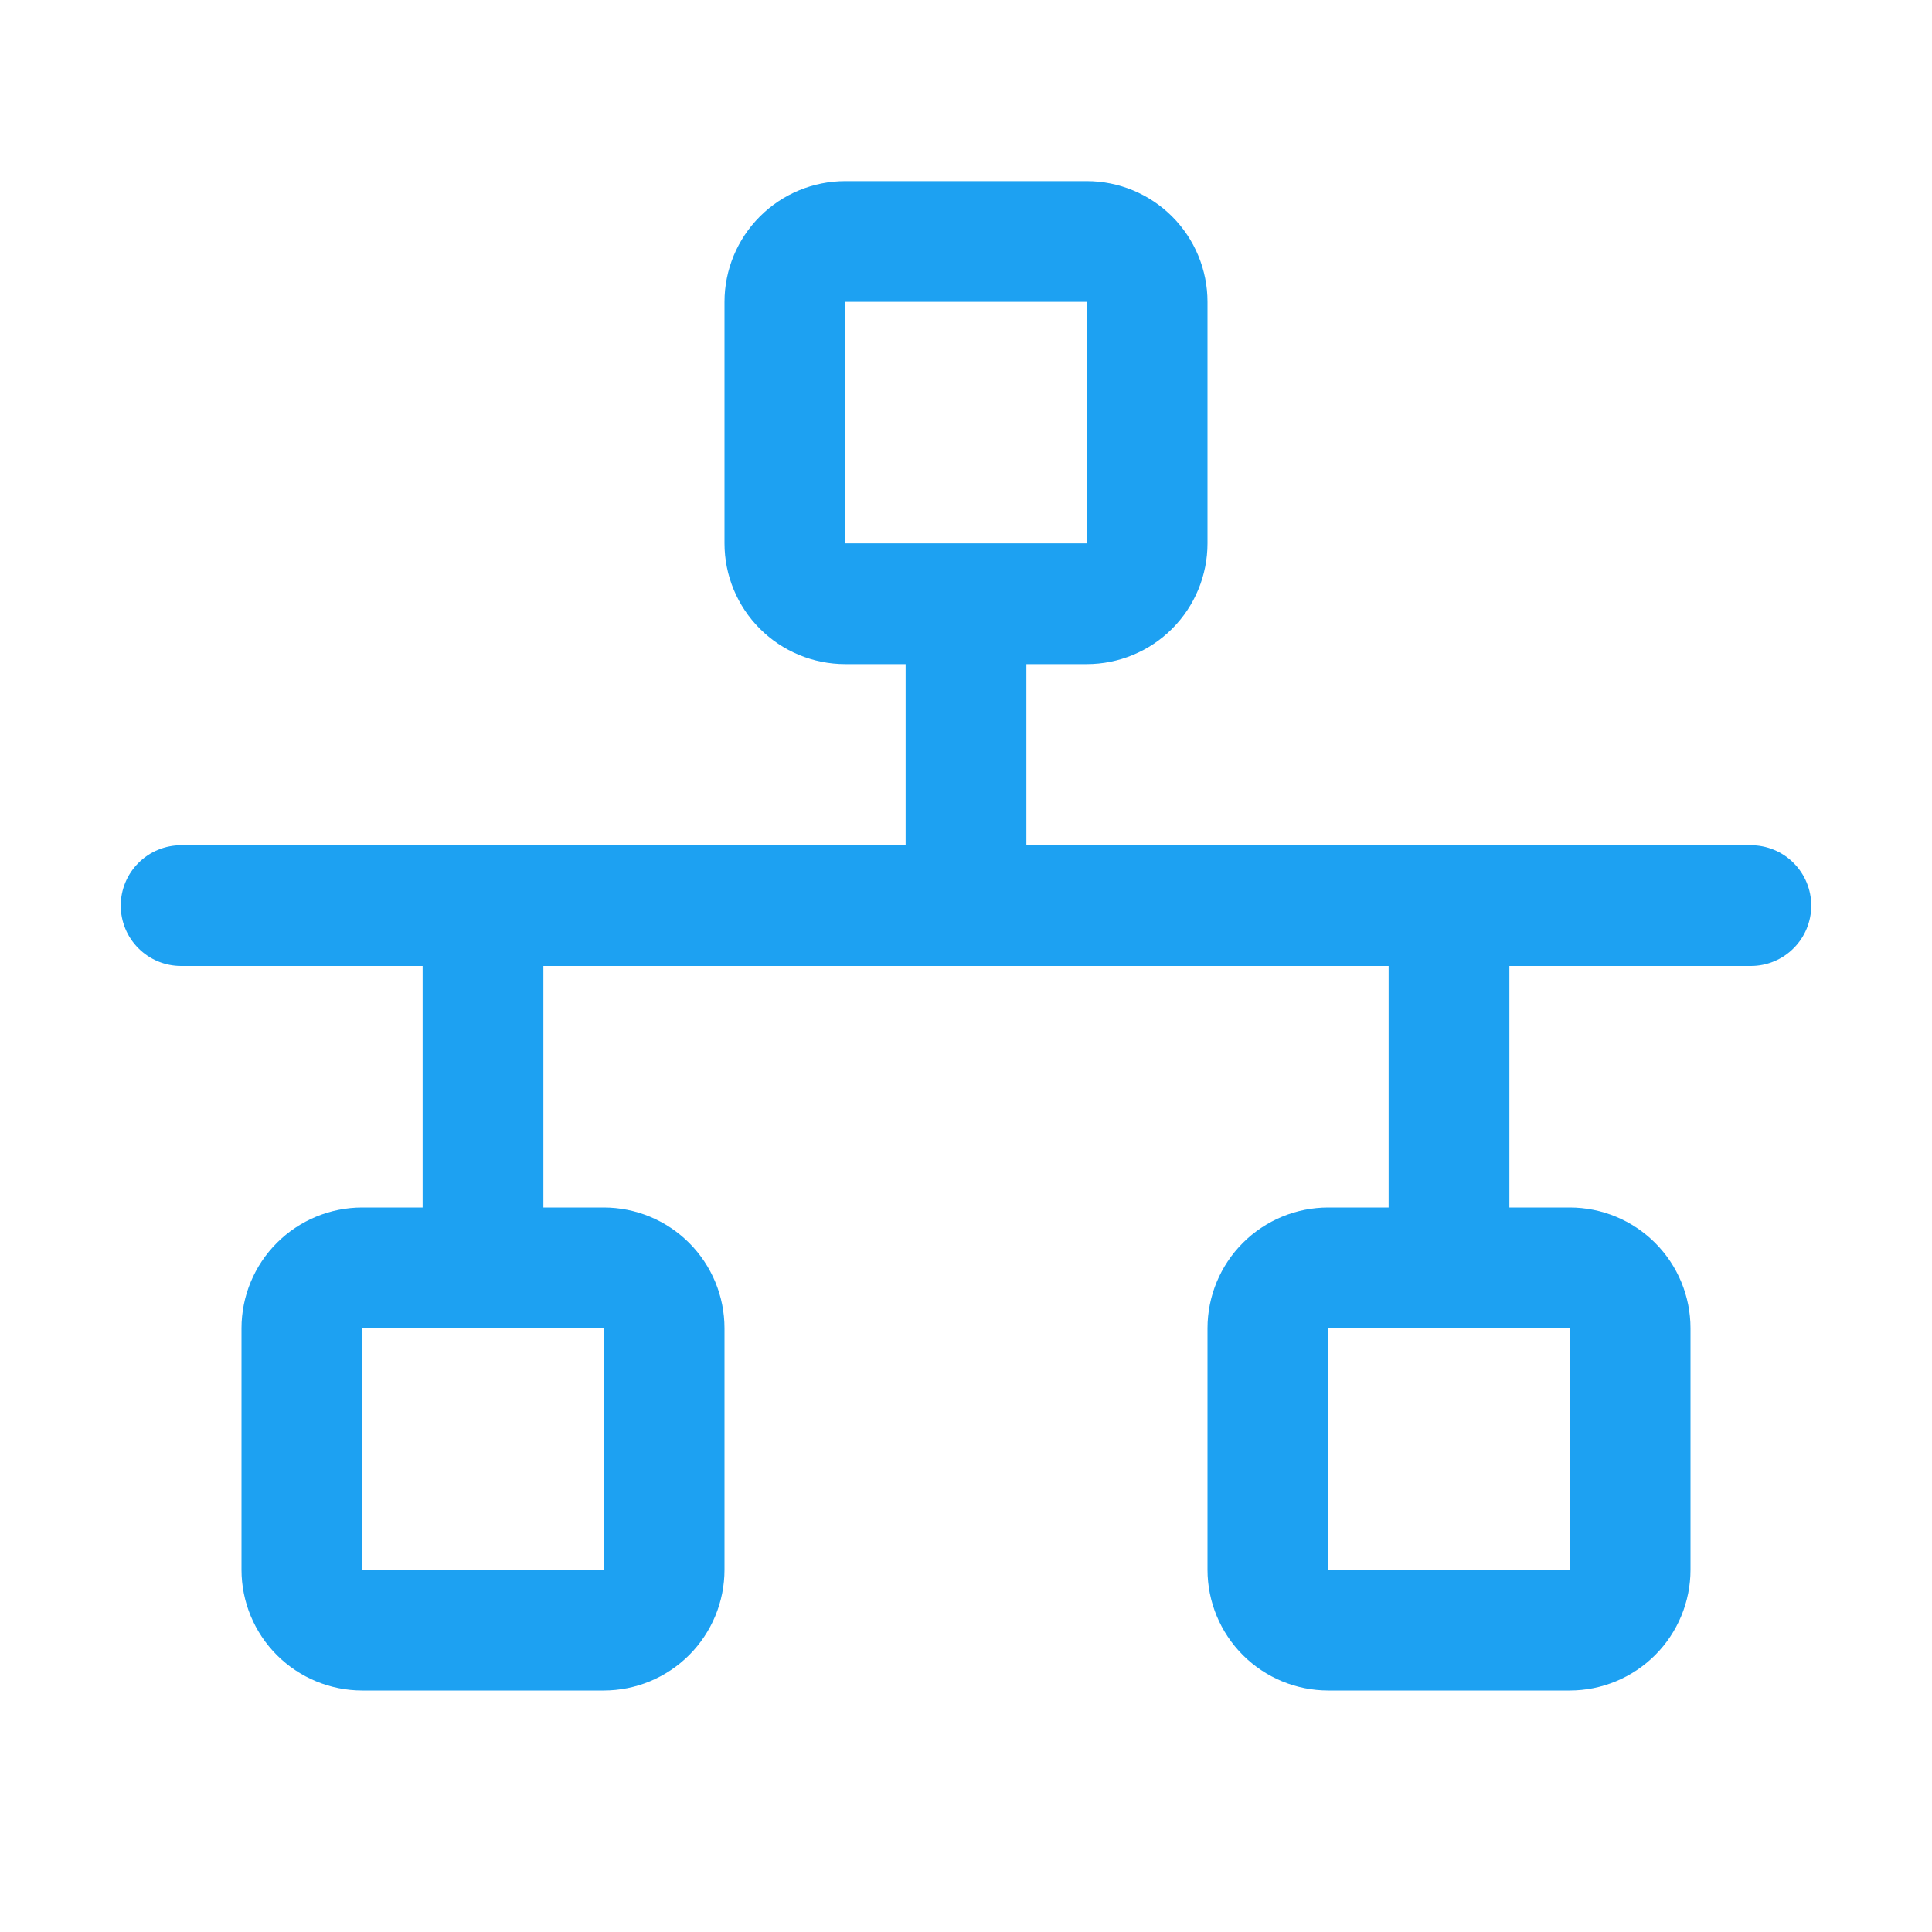
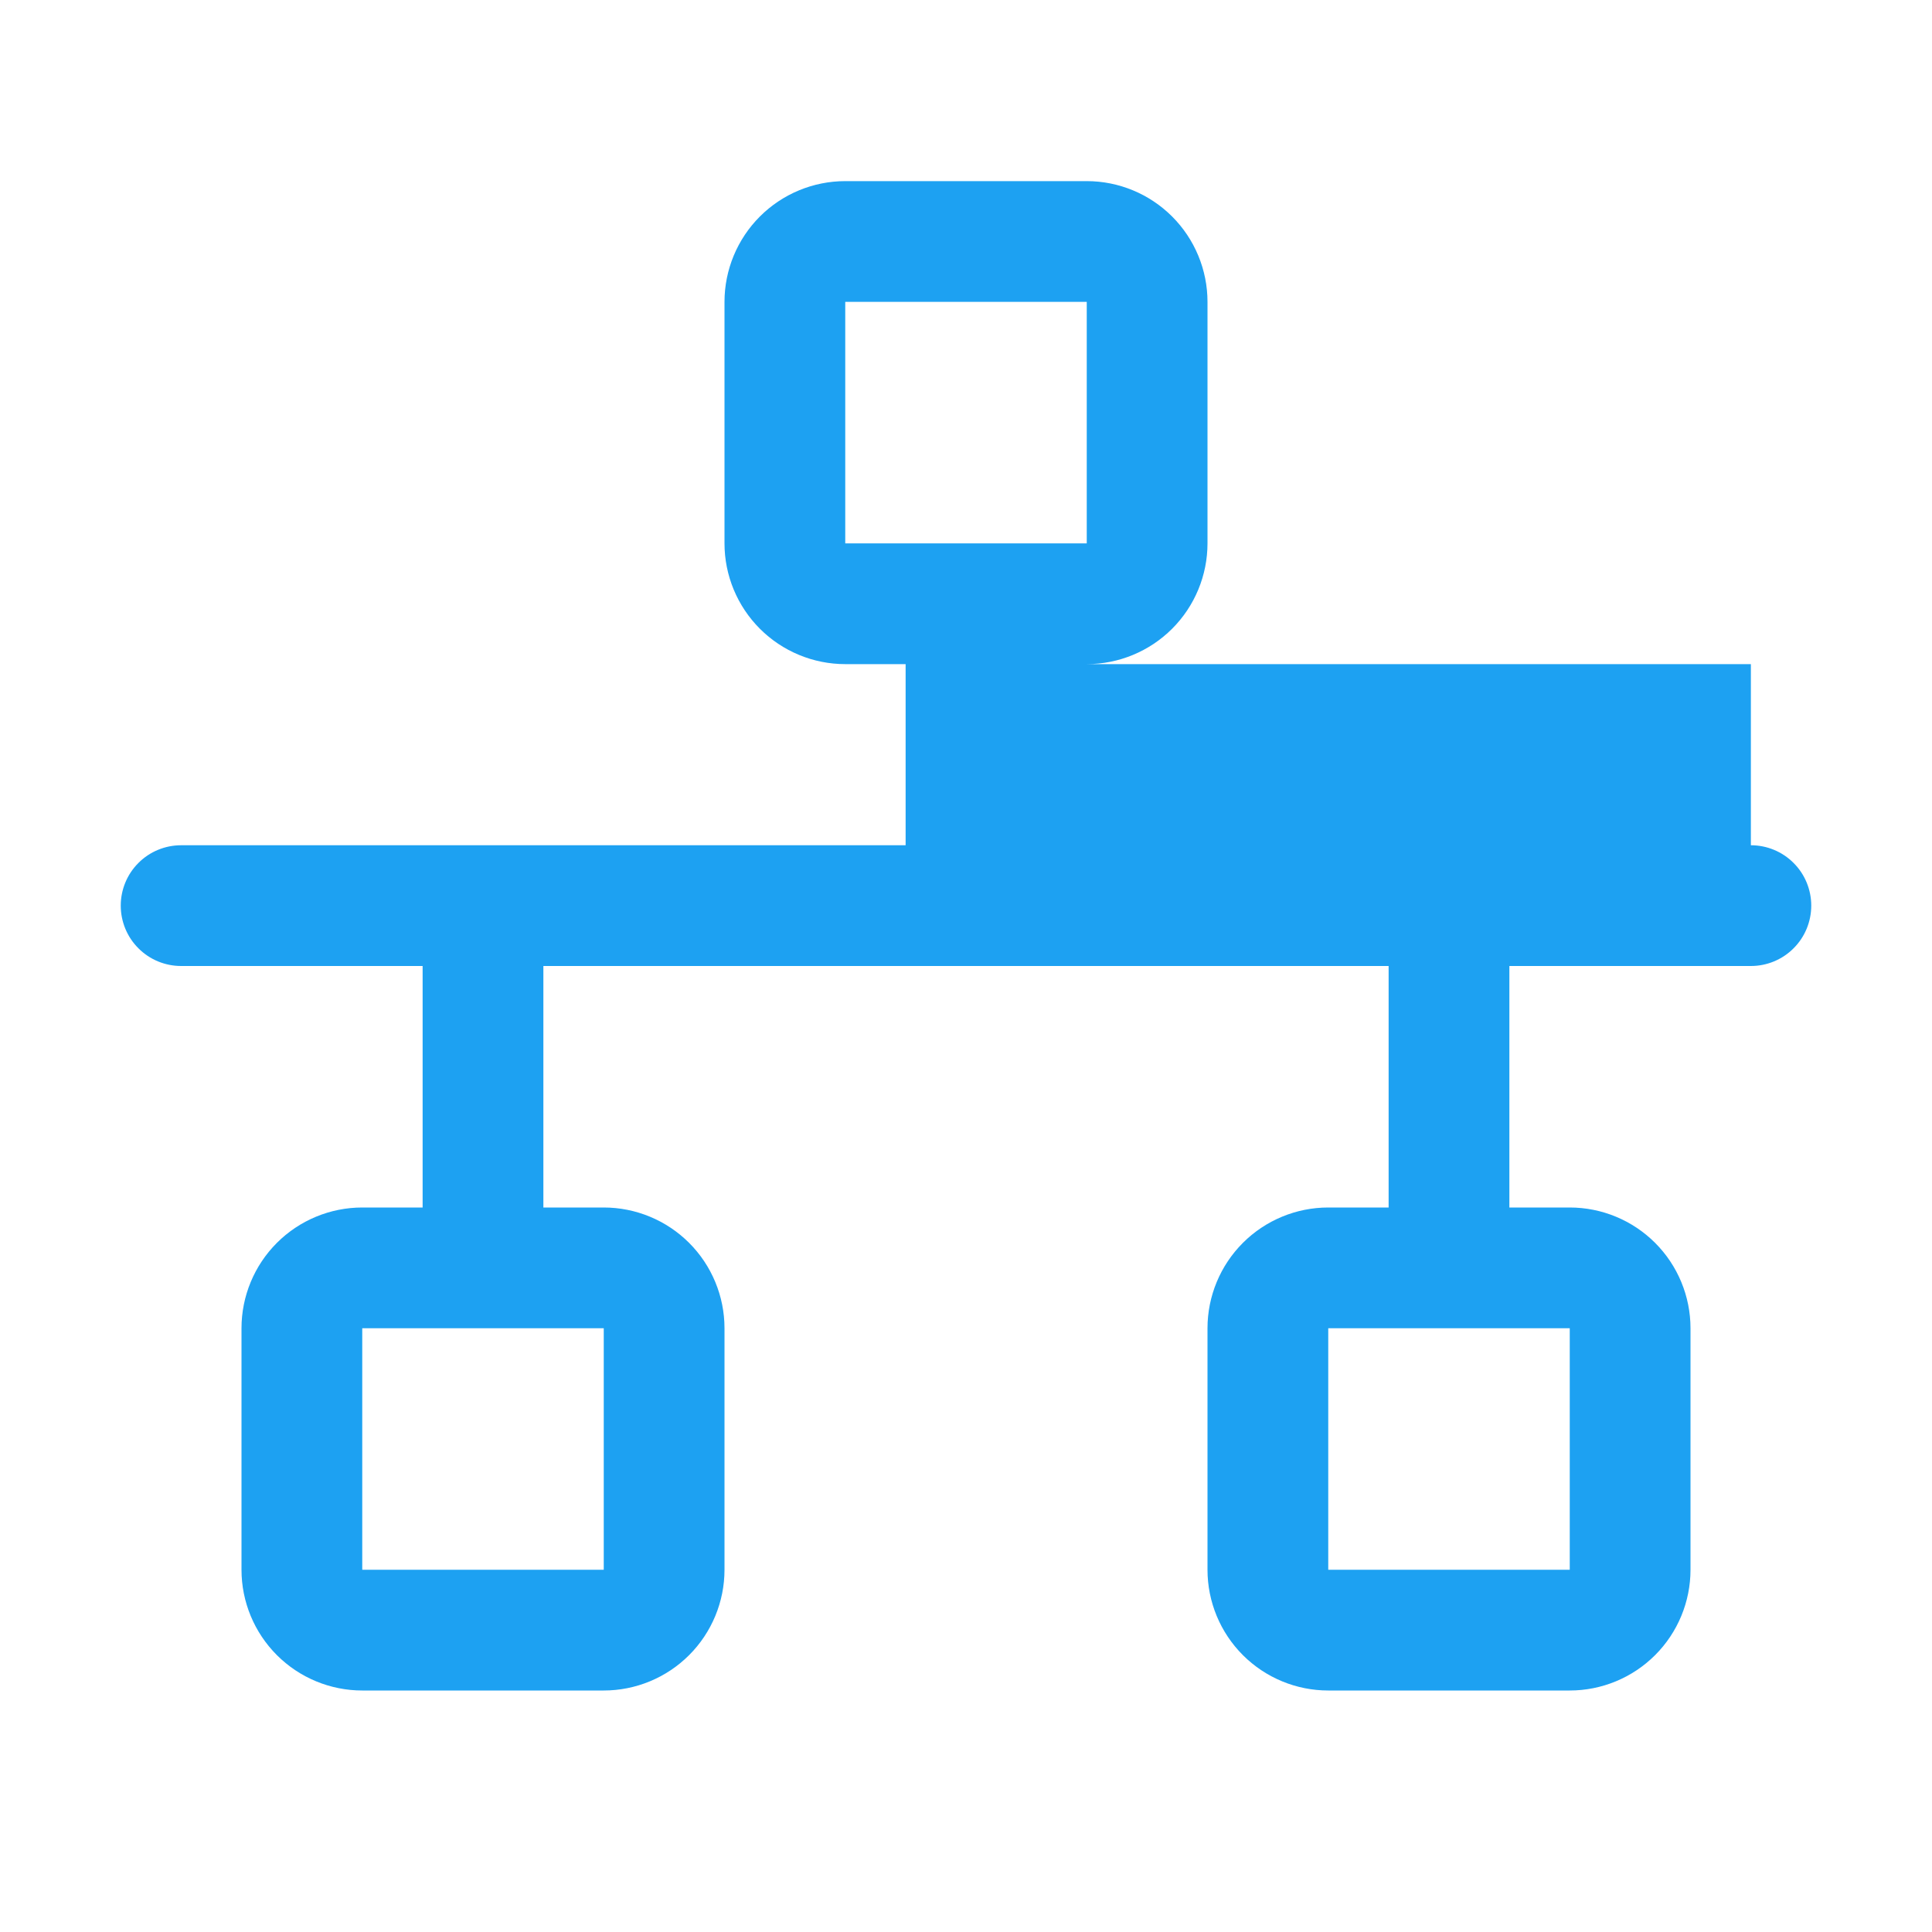
<svg xmlns="http://www.w3.org/2000/svg" width="32" height="32" viewBox="0 0 32 32" fill="none">
-   <path d="M29 14H17V11H18C18.53 11 19.039 10.789 19.414 10.414C19.789 10.039 20 9.53 20 9V5C20 4.47 19.789 3.961 19.414 3.586C19.039 3.211 18.53 3 18 3H14C13.47 3 12.961 3.211 12.586 3.586C12.211 3.961 12 4.47 12 5V9C12 9.53 12.211 10.039 12.586 10.414C12.961 10.789 13.47 11 14 11H15V14H3C2.735 14 2.48 14.105 2.293 14.293C2.105 14.48 2 14.735 2 15C2 15.265 2.105 15.52 2.293 15.707C2.48 15.895 2.735 16 3 16H7V20H6C5.47 20 4.961 20.211 4.586 20.586C4.211 20.961 4 21.47 4 22V26C4 26.53 4.211 27.039 4.586 27.414C4.961 27.789 5.47 28 6 28H10C10.53 28 11.039 27.789 11.414 27.414C11.789 27.039 12 26.53 12 26V22C12 21.47 11.789 20.961 11.414 20.586C11.039 20.211 10.53 20 10 20H9V16H23V20H22C21.47 20 20.961 20.211 20.586 20.586C20.211 20.961 20 21.47 20 22V26C20 26.53 20.211 27.039 20.586 27.414C20.961 27.789 21.47 28 22 28H26C26.53 28 27.039 27.789 27.414 27.414C27.789 27.039 28 26.53 28 26V22C28 21.47 27.789 20.961 27.414 20.586C27.039 20.211 26.53 20 26 20H25V16H29C29.265 16 29.52 15.895 29.707 15.707C29.895 15.52 30 15.265 30 15C30 14.735 29.895 14.48 29.707 14.293C29.52 14.105 29.265 14 29 14ZM14 5H18V9H14V5ZM10 26H6V22H10V26ZM26 26H22V22H26V26Z" fill="#1DA1F2" />
+   <path d="M29 14V11H18C18.53 11 19.039 10.789 19.414 10.414C19.789 10.039 20 9.53 20 9V5C20 4.47 19.789 3.961 19.414 3.586C19.039 3.211 18.53 3 18 3H14C13.47 3 12.961 3.211 12.586 3.586C12.211 3.961 12 4.47 12 5V9C12 9.53 12.211 10.039 12.586 10.414C12.961 10.789 13.47 11 14 11H15V14H3C2.735 14 2.48 14.105 2.293 14.293C2.105 14.48 2 14.735 2 15C2 15.265 2.105 15.52 2.293 15.707C2.48 15.895 2.735 16 3 16H7V20H6C5.47 20 4.961 20.211 4.586 20.586C4.211 20.961 4 21.47 4 22V26C4 26.53 4.211 27.039 4.586 27.414C4.961 27.789 5.47 28 6 28H10C10.53 28 11.039 27.789 11.414 27.414C11.789 27.039 12 26.53 12 26V22C12 21.47 11.789 20.961 11.414 20.586C11.039 20.211 10.53 20 10 20H9V16H23V20H22C21.47 20 20.961 20.211 20.586 20.586C20.211 20.961 20 21.47 20 22V26C20 26.53 20.211 27.039 20.586 27.414C20.961 27.789 21.47 28 22 28H26C26.53 28 27.039 27.789 27.414 27.414C27.789 27.039 28 26.53 28 26V22C28 21.47 27.789 20.961 27.414 20.586C27.039 20.211 26.53 20 26 20H25V16H29C29.265 16 29.52 15.895 29.707 15.707C29.895 15.52 30 15.265 30 15C30 14.735 29.895 14.48 29.707 14.293C29.52 14.105 29.265 14 29 14ZM14 5H18V9H14V5ZM10 26H6V22H10V26ZM26 26H22V22H26V26Z" fill="#1DA1F2" />
</svg>